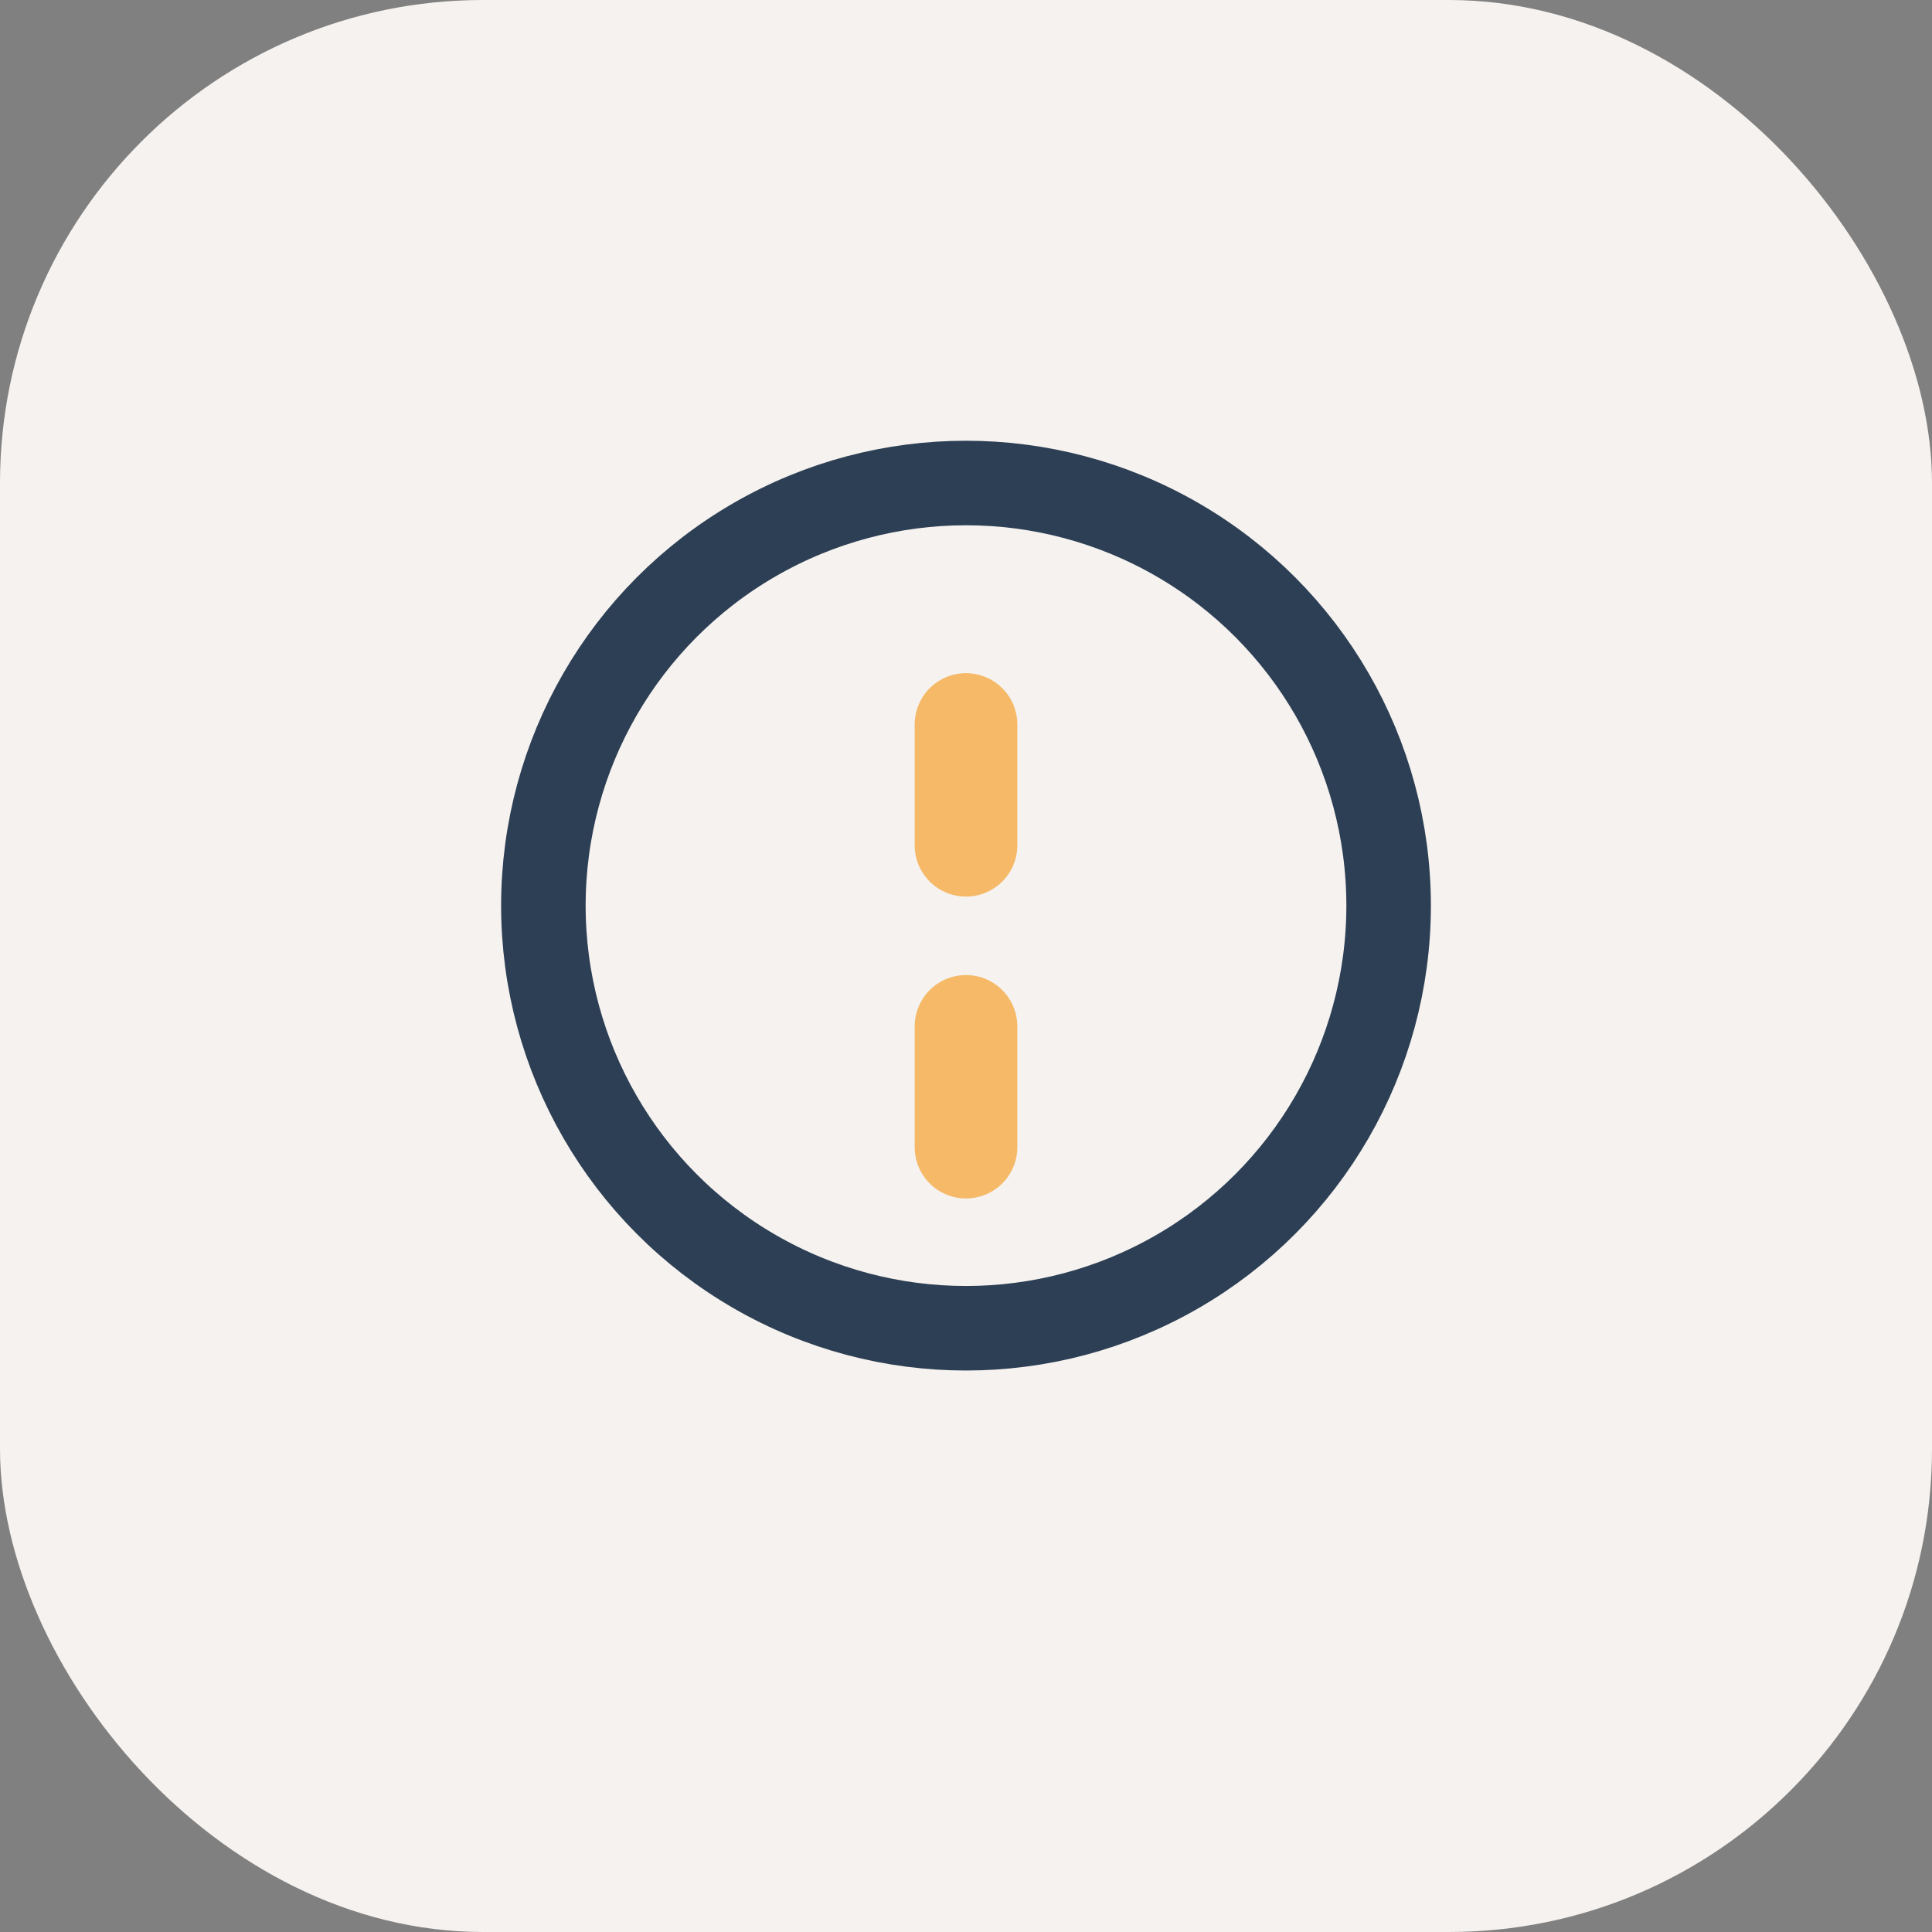
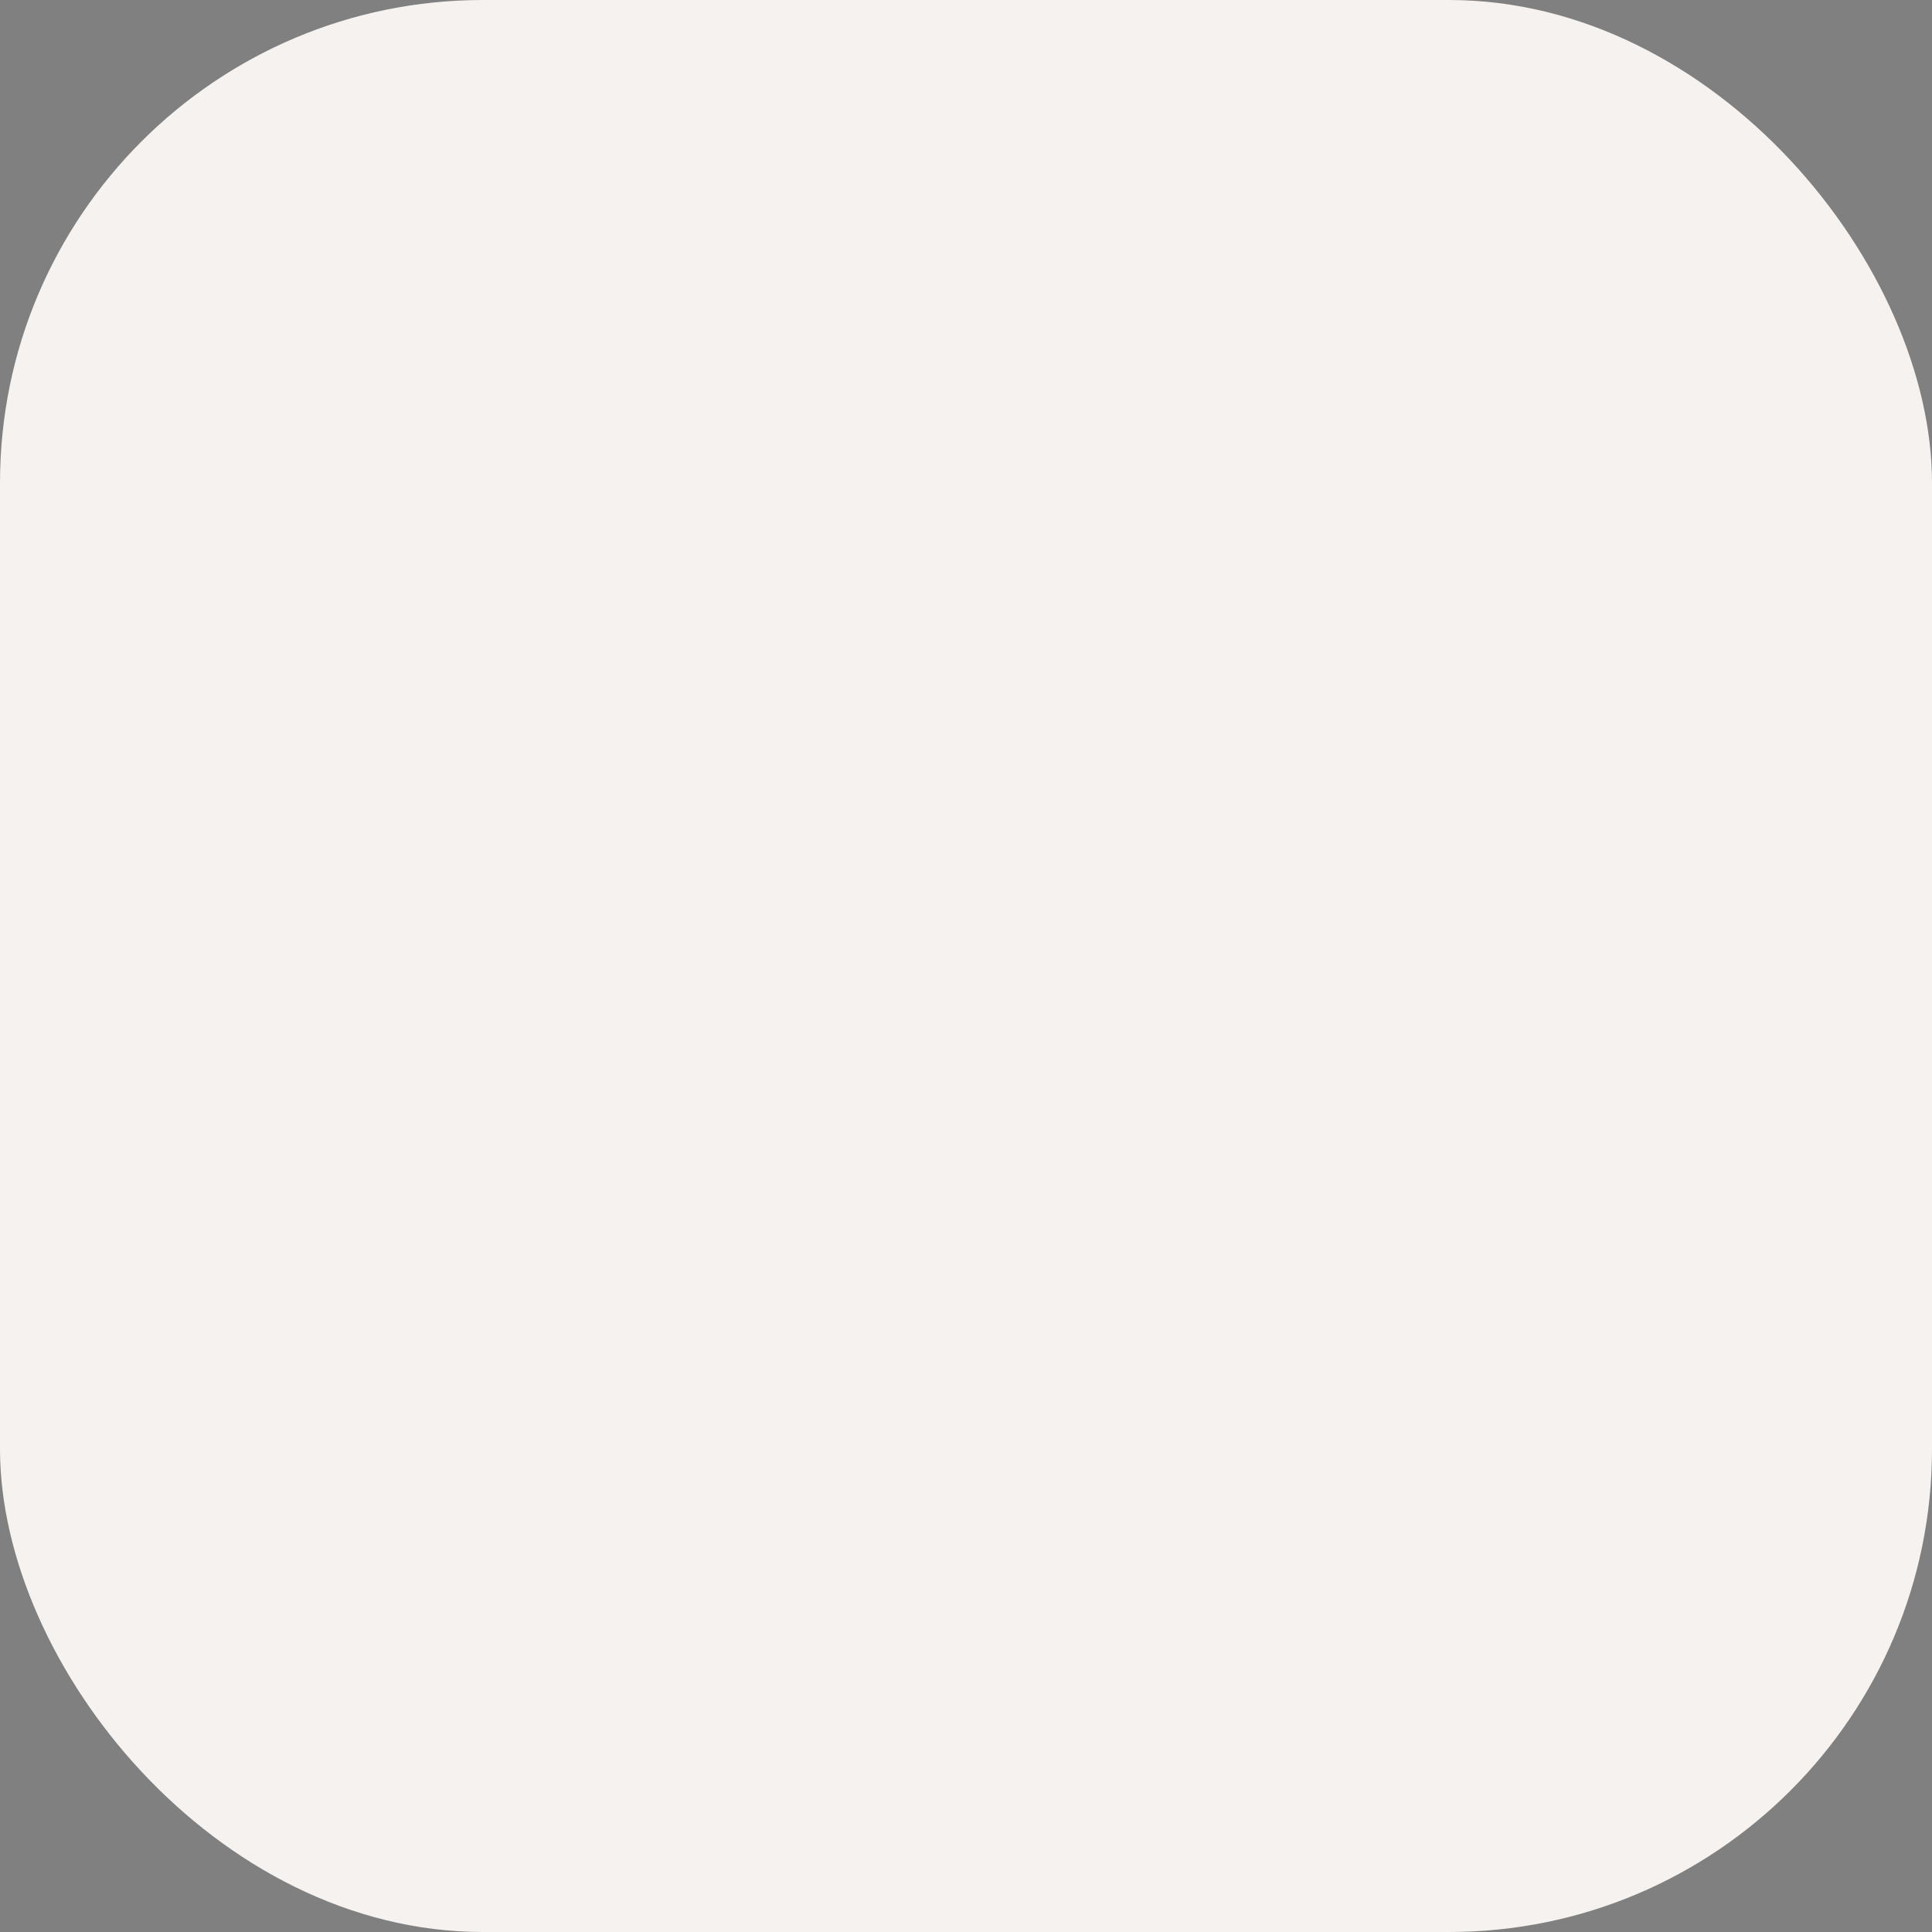
<svg xmlns="http://www.w3.org/2000/svg" width="32" height="32" viewBox="0 0 32 32">
  <rect x="0" y="0" width="32" height="32" fill="#808080" stroke="none" />
  <rect width="32" height="32" rx="8" fill="#F5F2EF" />
-   <circle cx="16" cy="15" r="7" stroke="#2D3F54" stroke-width="1.4" fill="none" />
-   <path d="M16 17v2M16 12v2" stroke="#F5B967" stroke-width="1.7" stroke-linecap="round" />
</svg>